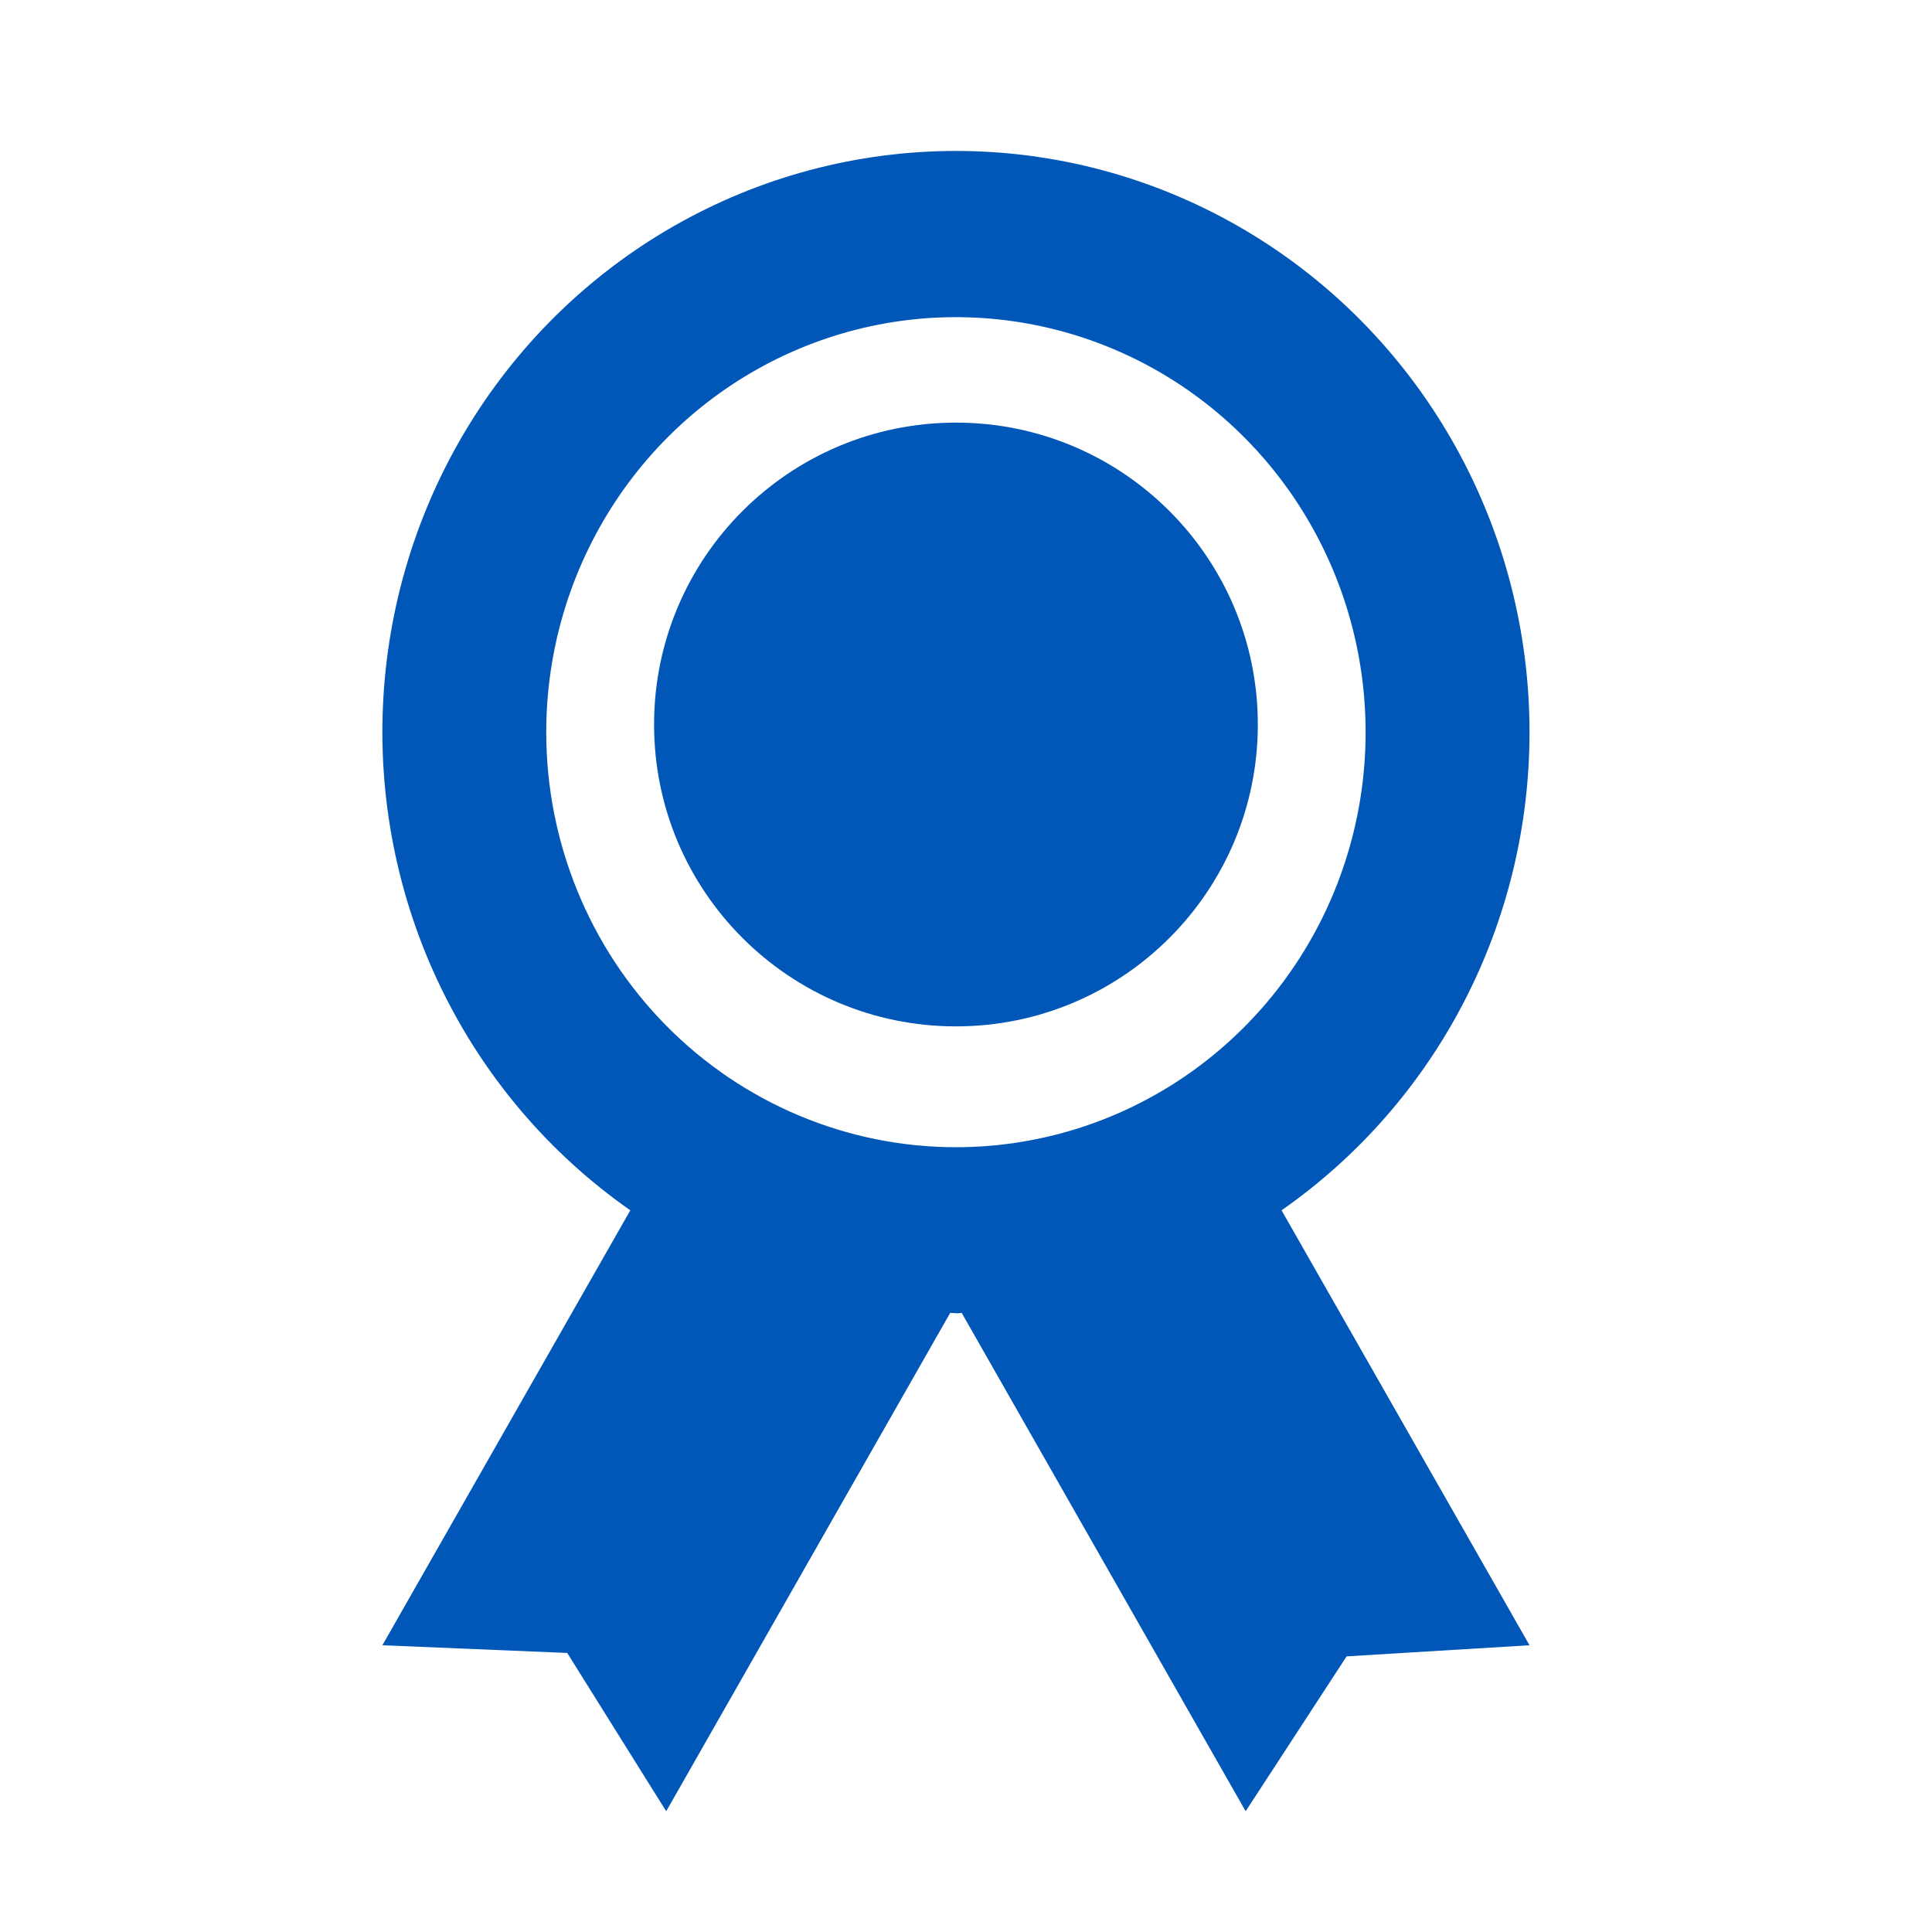
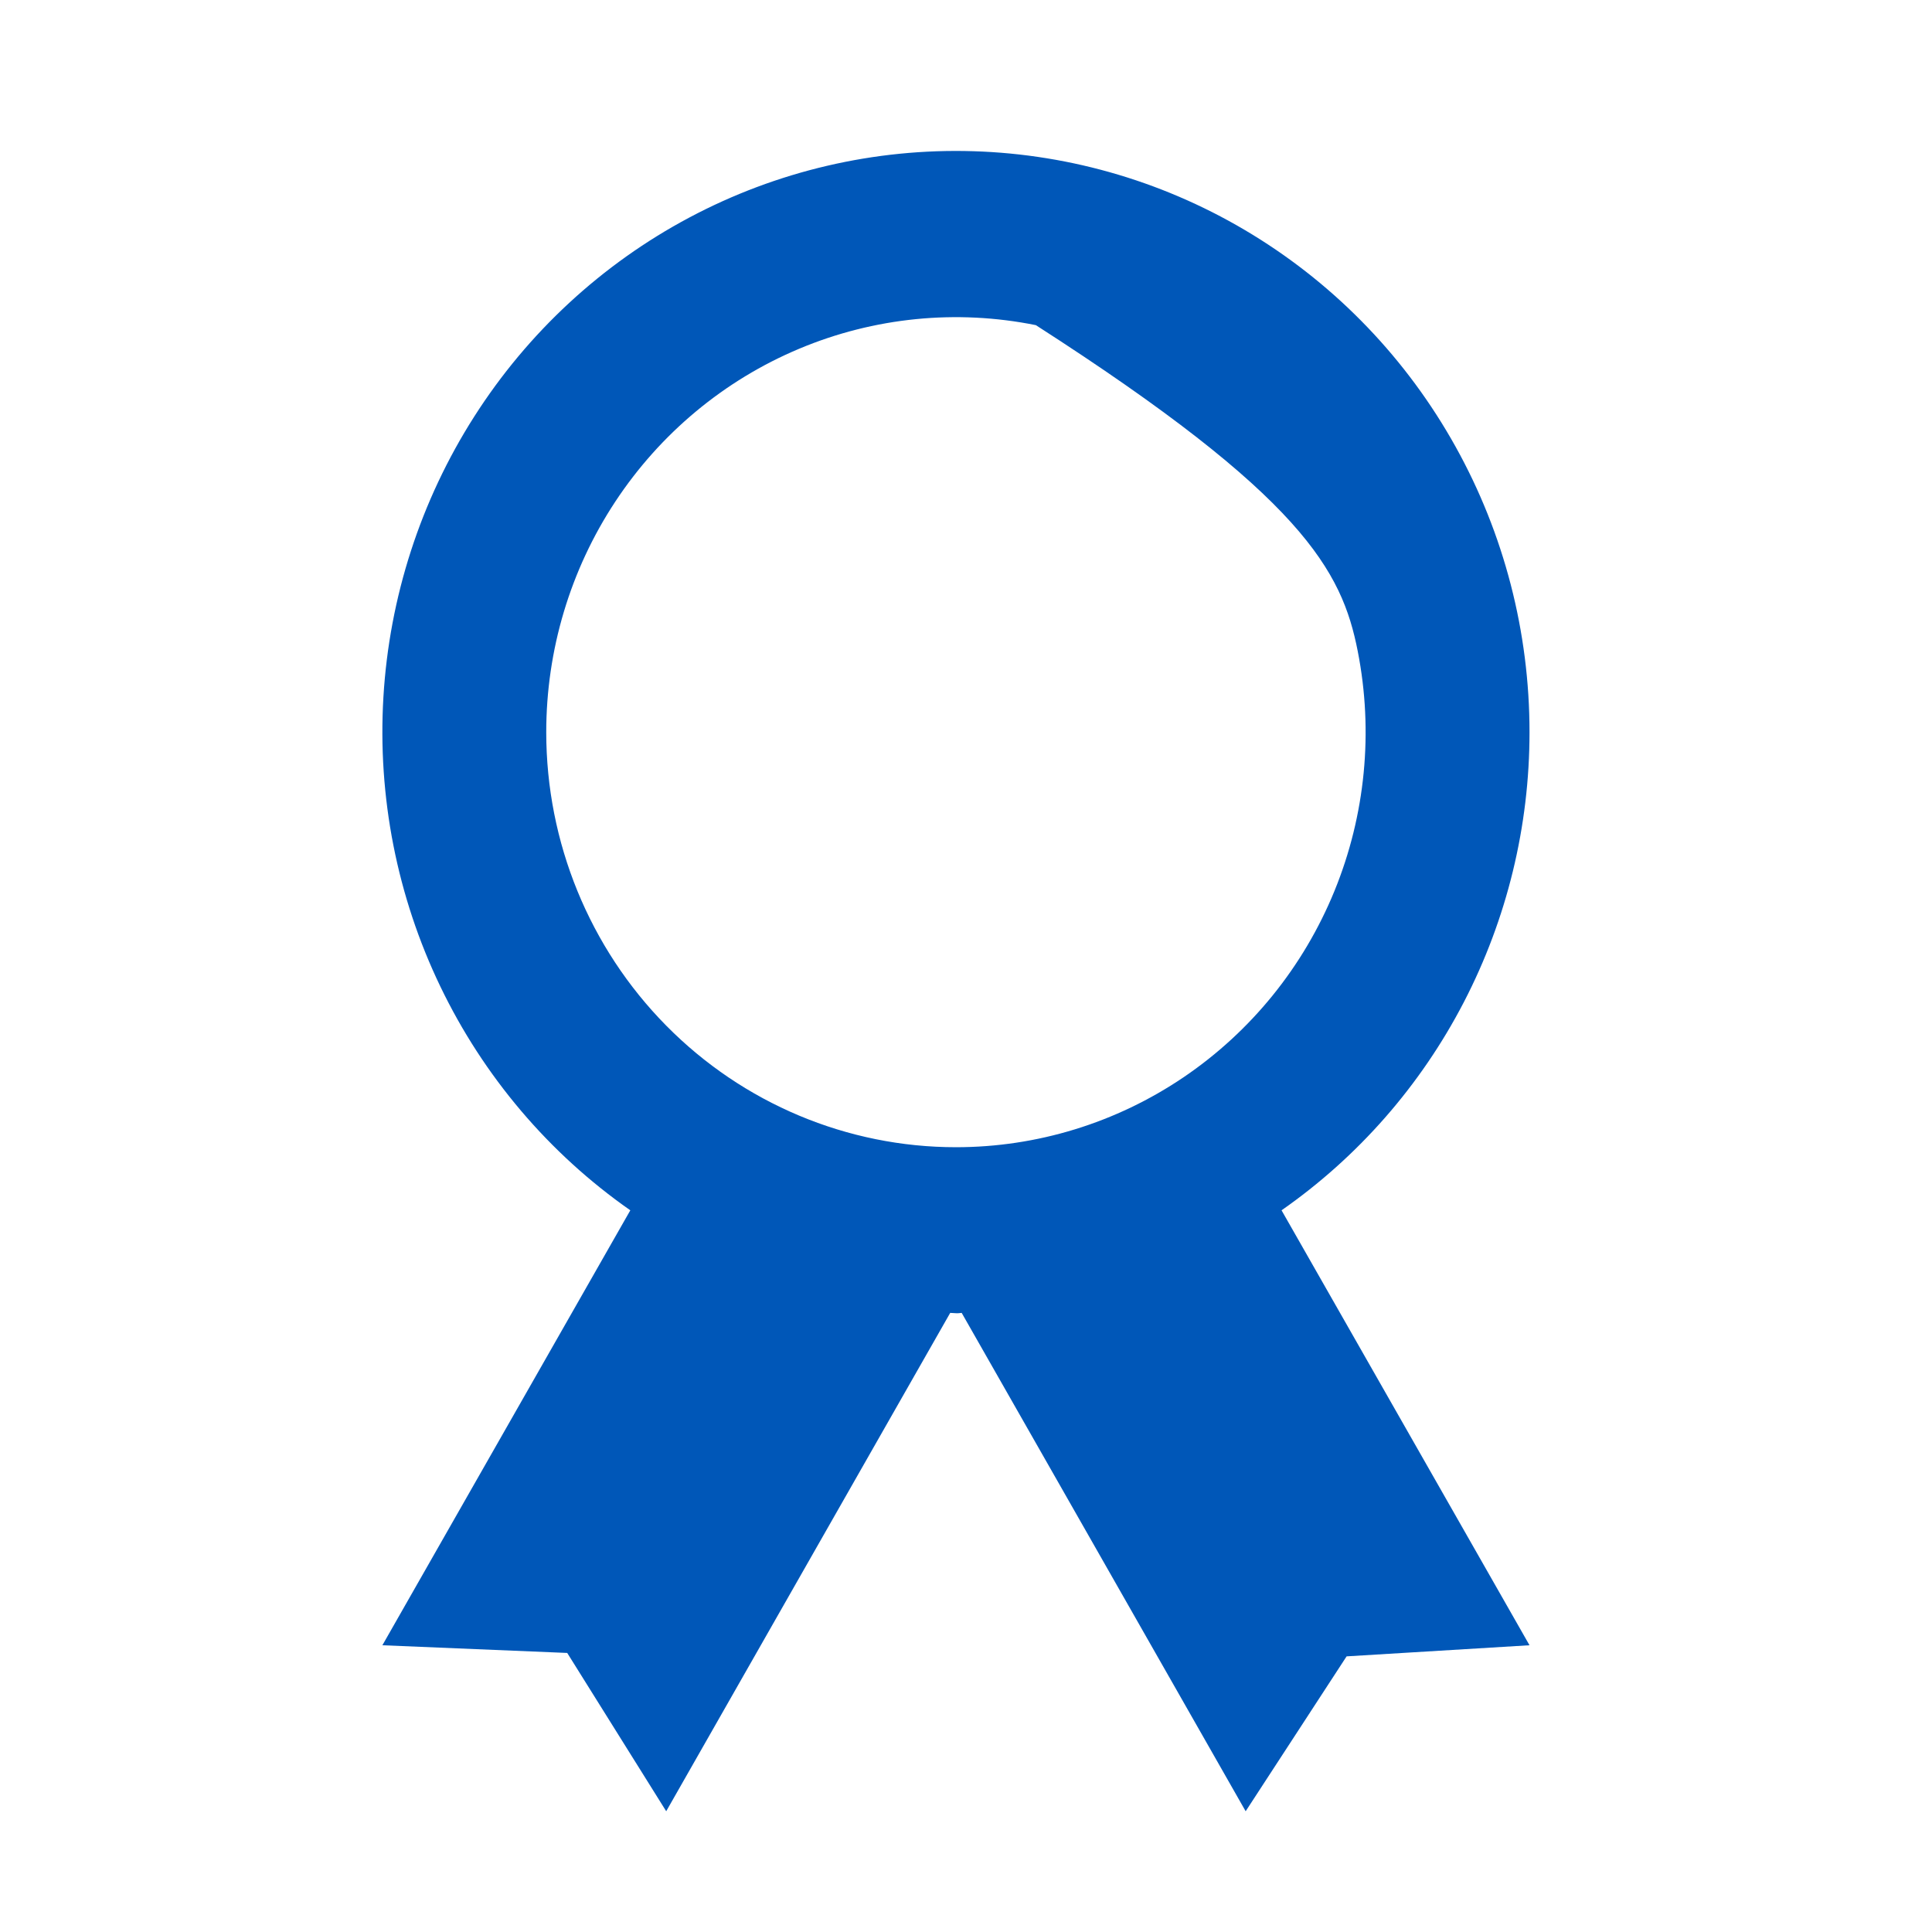
<svg xmlns="http://www.w3.org/2000/svg" width="64" height="64" viewBox="0 0 64 64" fill="none">
-   <path d="M50.667 24.255C50.668 20.941 49.825 17.683 48.218 14.797C46.612 11.91 44.298 9.492 41.499 7.778C38.7 6.063 35.511 5.109 32.242 5.009C28.972 4.909 25.733 5.665 22.837 7.205C19.94 8.745 17.485 11.016 15.71 13.799C13.934 16.582 12.898 19.782 12.701 23.09C12.504 26.397 13.154 29.7 14.587 32.679C16.02 35.658 18.187 38.211 20.88 40.093L12.667 54.501L18.79 54.756L22.069 60L31.477 43.491L31.667 43.502C31.762 43.508 31.791 43.494 31.857 43.491L41.264 60L44.608 54.869L50.667 54.501L42.453 40.093C44.987 38.325 47.059 35.96 48.49 33.201C49.921 30.442 50.668 27.371 50.667 24.255ZM18.095 24.255C18.095 21.535 18.891 18.877 20.383 16.616C21.874 14.356 23.993 12.594 26.473 11.553C28.953 10.512 31.682 10.24 34.314 10.771C36.947 11.301 39.365 12.61 41.263 14.533C43.161 16.456 44.454 18.906 44.977 21.573C45.501 24.239 45.232 27.004 44.205 29.516C43.178 32.028 41.438 34.175 39.207 35.686C36.975 37.197 34.351 38.003 31.667 38.003C28.067 38.003 24.615 36.554 22.07 33.976C19.525 31.398 18.095 27.901 18.095 24.255Z" fill="#0057B8" />
-   <path d="M31.667 34C37.19 34 41.667 29.523 41.667 24C41.667 18.477 37.19 14 31.667 14C26.144 14 21.667 18.477 21.667 24C21.667 29.523 26.144 34 31.667 34Z" fill="#0057B8" />
+   <path d="M50.667 24.255C50.668 20.941 49.825 17.683 48.218 14.797C46.612 11.91 44.298 9.492 41.499 7.778C38.7 6.063 35.511 5.109 32.242 5.009C28.972 4.909 25.733 5.665 22.837 7.205C19.94 8.745 17.485 11.016 15.71 13.799C13.934 16.582 12.898 19.782 12.701 23.09C12.504 26.397 13.154 29.7 14.587 32.679C16.02 35.658 18.187 38.211 20.88 40.093L12.667 54.501L18.79 54.756L22.069 60L31.477 43.491L31.667 43.502C31.762 43.508 31.791 43.494 31.857 43.491L41.264 60L44.608 54.869L50.667 54.501L42.453 40.093C44.987 38.325 47.059 35.96 48.49 33.201C49.921 30.442 50.668 27.371 50.667 24.255ZM18.095 24.255C18.095 21.535 18.891 18.877 20.383 16.616C21.874 14.356 23.993 12.594 26.473 11.553C28.953 10.512 31.682 10.24 34.314 10.771C43.161 16.456 44.454 18.906 44.977 21.573C45.501 24.239 45.232 27.004 44.205 29.516C43.178 32.028 41.438 34.175 39.207 35.686C36.975 37.197 34.351 38.003 31.667 38.003C28.067 38.003 24.615 36.554 22.07 33.976C19.525 31.398 18.095 27.901 18.095 24.255Z" fill="#0057B8" />
</svg>